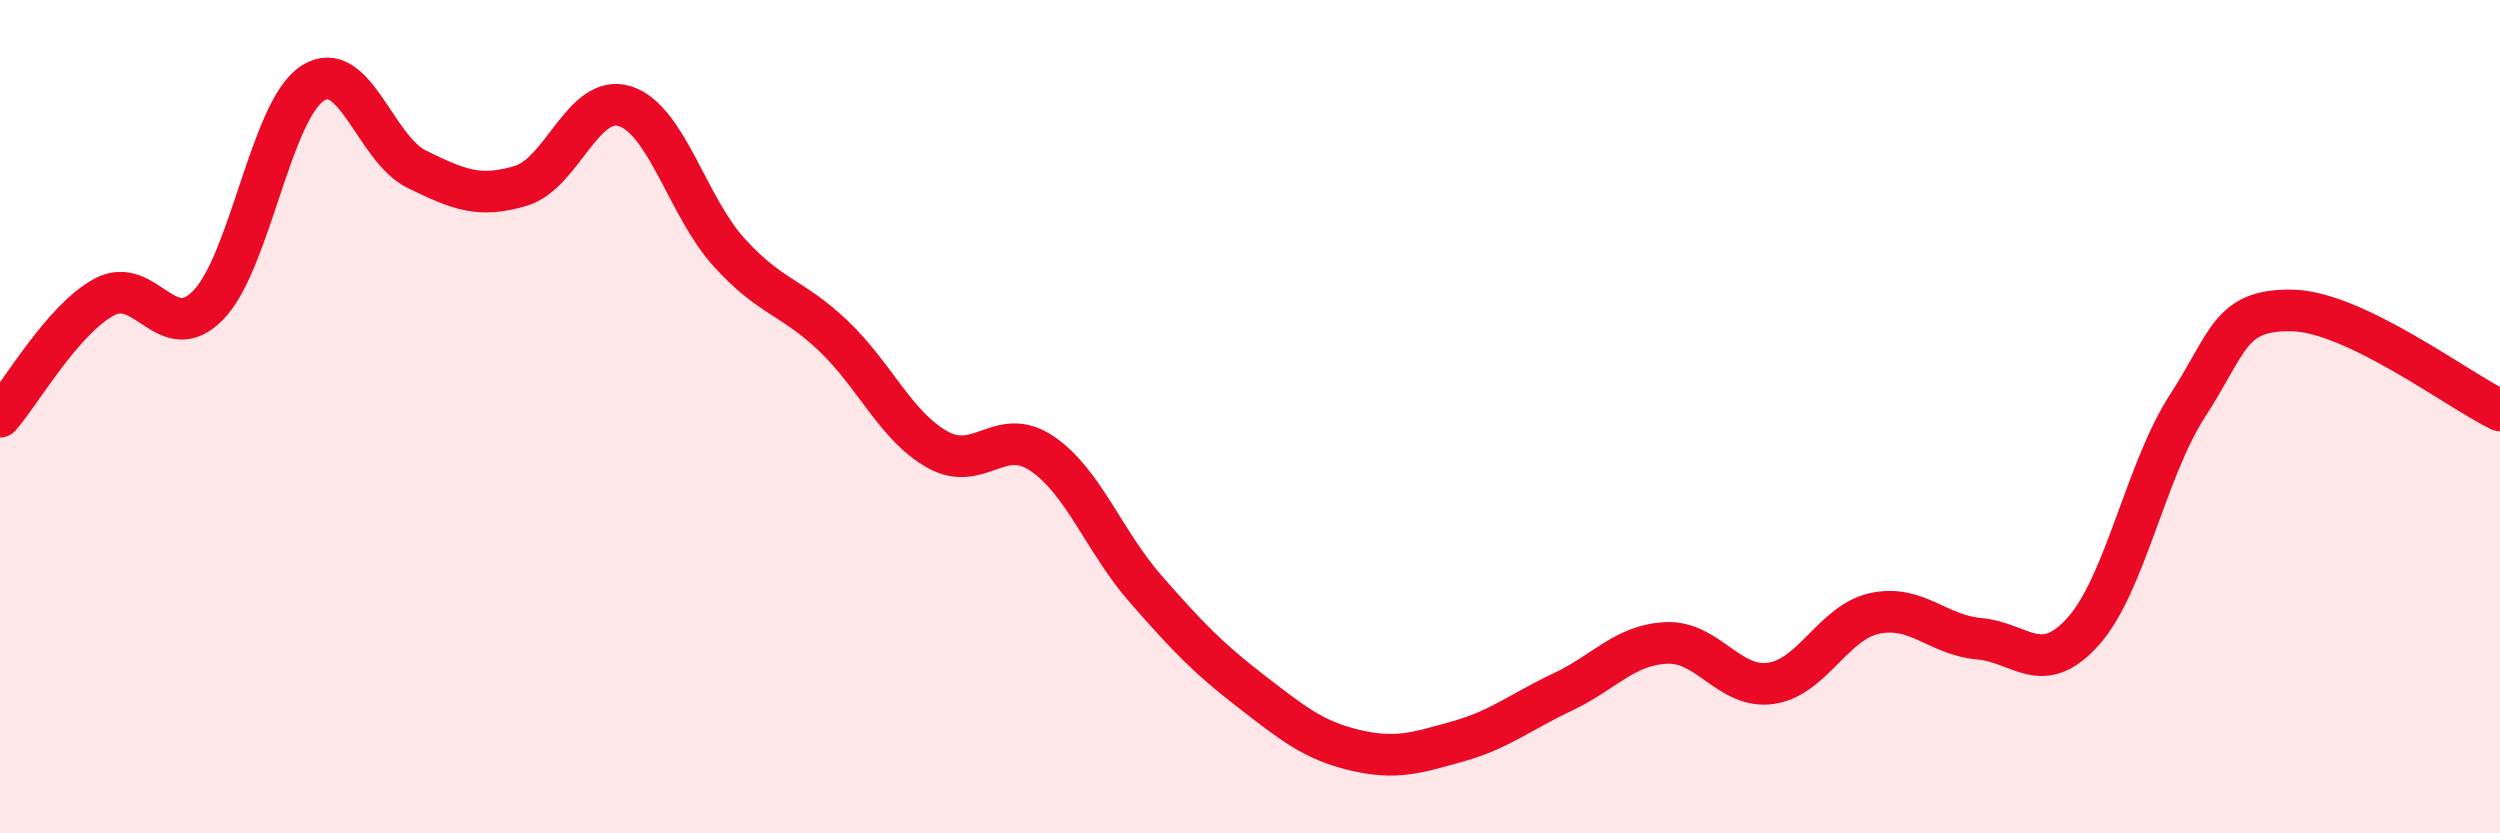
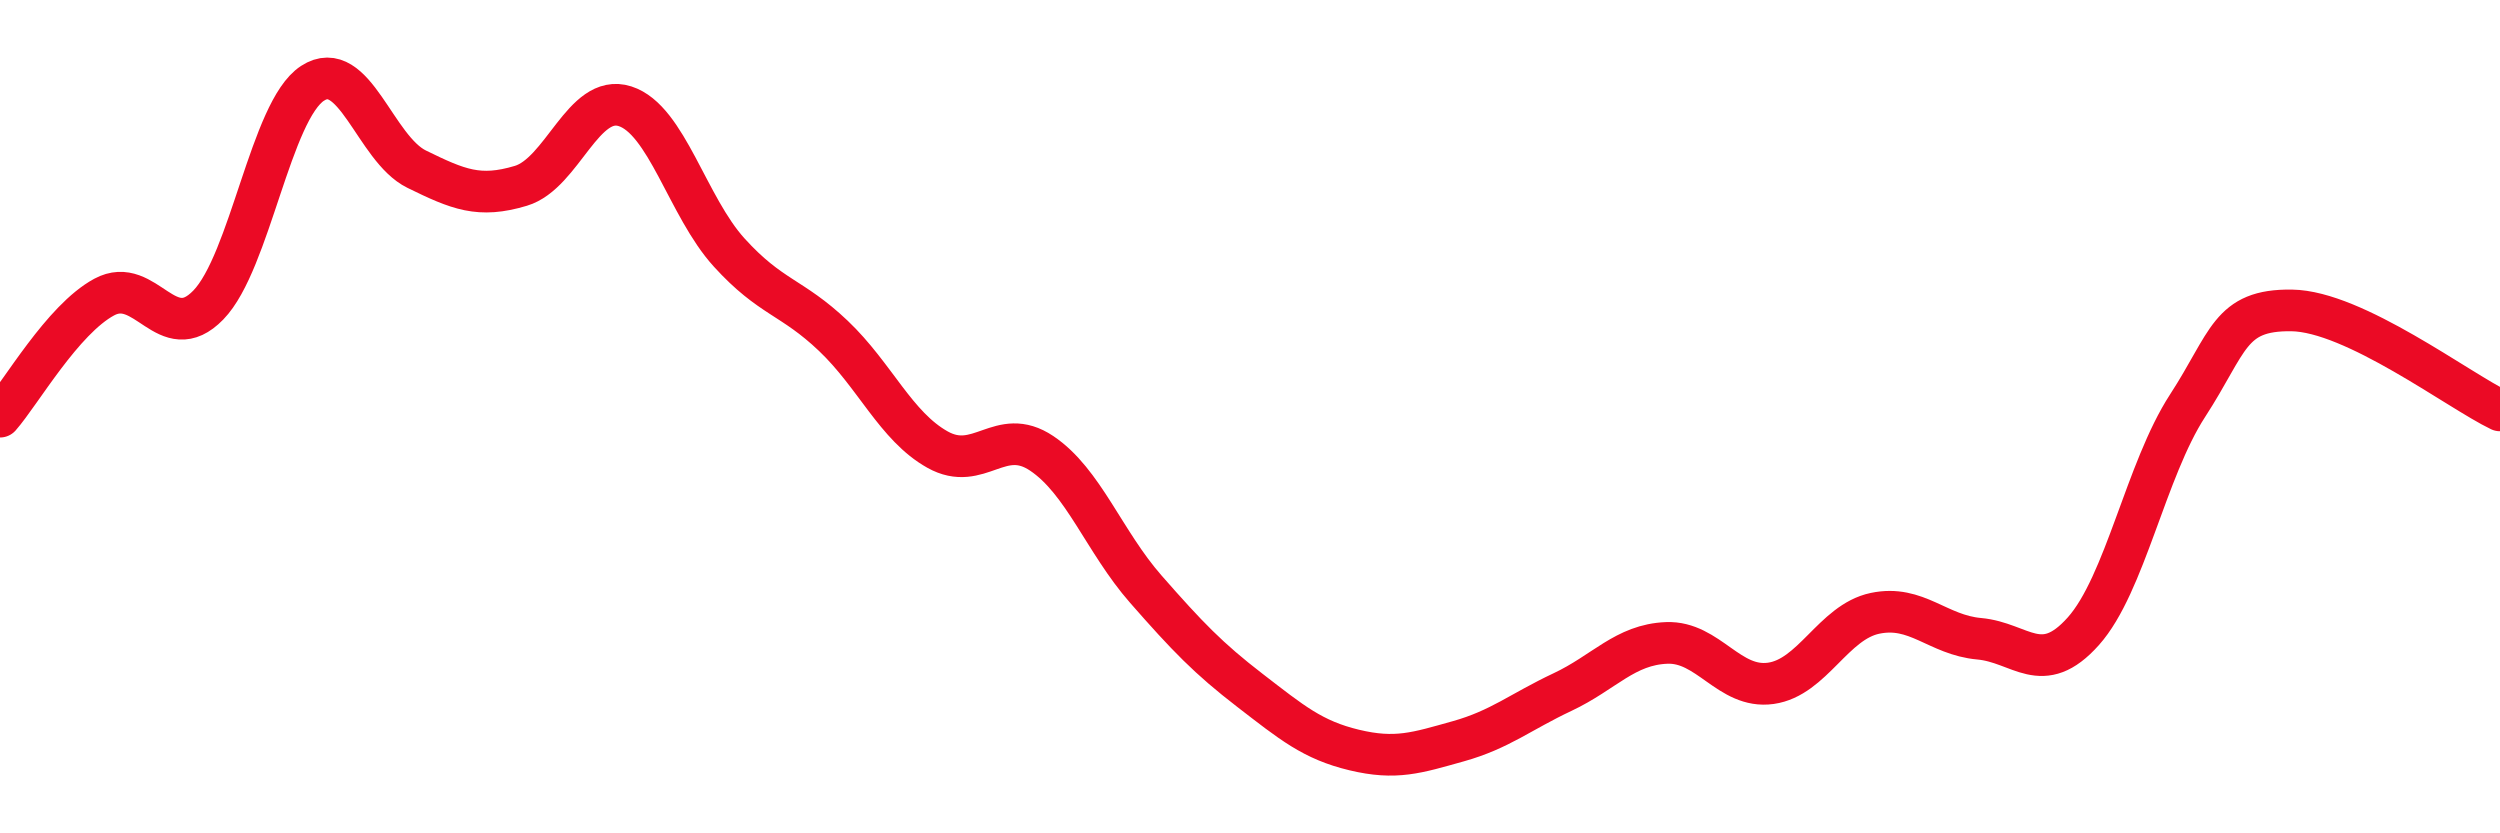
<svg xmlns="http://www.w3.org/2000/svg" width="60" height="20" viewBox="0 0 60 20">
-   <path d="M 0,10 C 0.5,9.43 1.5,7.67 2.5,7.13 C 3.5,6.59 4,8.35 5,7.32 C 6,6.29 6.5,2.65 7.5,2 C 8.5,1.35 9,3.57 10,4.06 C 11,4.55 11.5,4.76 12.5,4.46 C 13.5,4.16 14,2.23 15,2.55 C 16,2.87 16.5,4.96 17.5,6.06 C 18.5,7.16 19,7.11 20,8.06 C 21,9.01 21.5,10.23 22.5,10.79 C 23.5,11.35 24,10.21 25,10.88 C 26,11.55 26.5,13 27.5,14.14 C 28.5,15.28 29,15.8 30,16.57 C 31,17.34 31.5,17.76 32.5,18 C 33.5,18.24 34,18.07 35,17.79 C 36,17.51 36.5,17.08 37.5,16.61 C 38.5,16.14 39,15.47 40,15.43 C 41,15.39 41.5,16.54 42.5,16.4 C 43.5,16.26 44,14.93 45,14.72 C 46,14.51 46.5,15.24 47.5,15.33 C 48.5,15.42 49,16.27 50,15.15 C 51,14.03 51.5,11.28 52.5,9.74 C 53.5,8.2 53.5,7.43 55,7.45 C 56.5,7.47 59,9.37 60,9.85L60 20L0 20Z" fill="#EB0A25" opacity="0.1" stroke-linecap="round" stroke-linejoin="round" />
  <path d="M 0,10 C 0.5,9.43 1.5,7.67 2.5,7.13 C 3.5,6.59 4,8.35 5,7.32 C 6,6.29 6.5,2.65 7.5,2 C 8.5,1.35 9,3.57 10,4.06 C 11,4.55 11.5,4.76 12.5,4.46 C 13.5,4.16 14,2.23 15,2.55 C 16,2.87 16.5,4.96 17.5,6.06 C 18.5,7.16 19,7.11 20,8.06 C 21,9.01 21.5,10.23 22.5,10.79 C 23.5,11.35 24,10.21 25,10.88 C 26,11.55 26.5,13 27.5,14.14 C 28.5,15.28 29,15.8 30,16.57 C 31,17.34 31.5,17.76 32.5,18 C 33.5,18.24 34,18.07 35,17.79 C 36,17.51 36.5,17.08 37.5,16.61 C 38.5,16.14 39,15.47 40,15.43 C 41,15.39 41.5,16.54 42.5,16.4 C 43.5,16.26 44,14.93 45,14.72 C 46,14.51 46.5,15.24 47.5,15.33 C 48.5,15.42 49,16.27 50,15.15 C 51,14.03 51.5,11.28 52.5,9.74 C 53.5,8.2 53.5,7.43 55,7.45 C 56.5,7.47 59,9.37 60,9.85" stroke="#EB0A25" stroke-width="1" fill="none" stroke-linecap="round" stroke-linejoin="round" />
</svg>